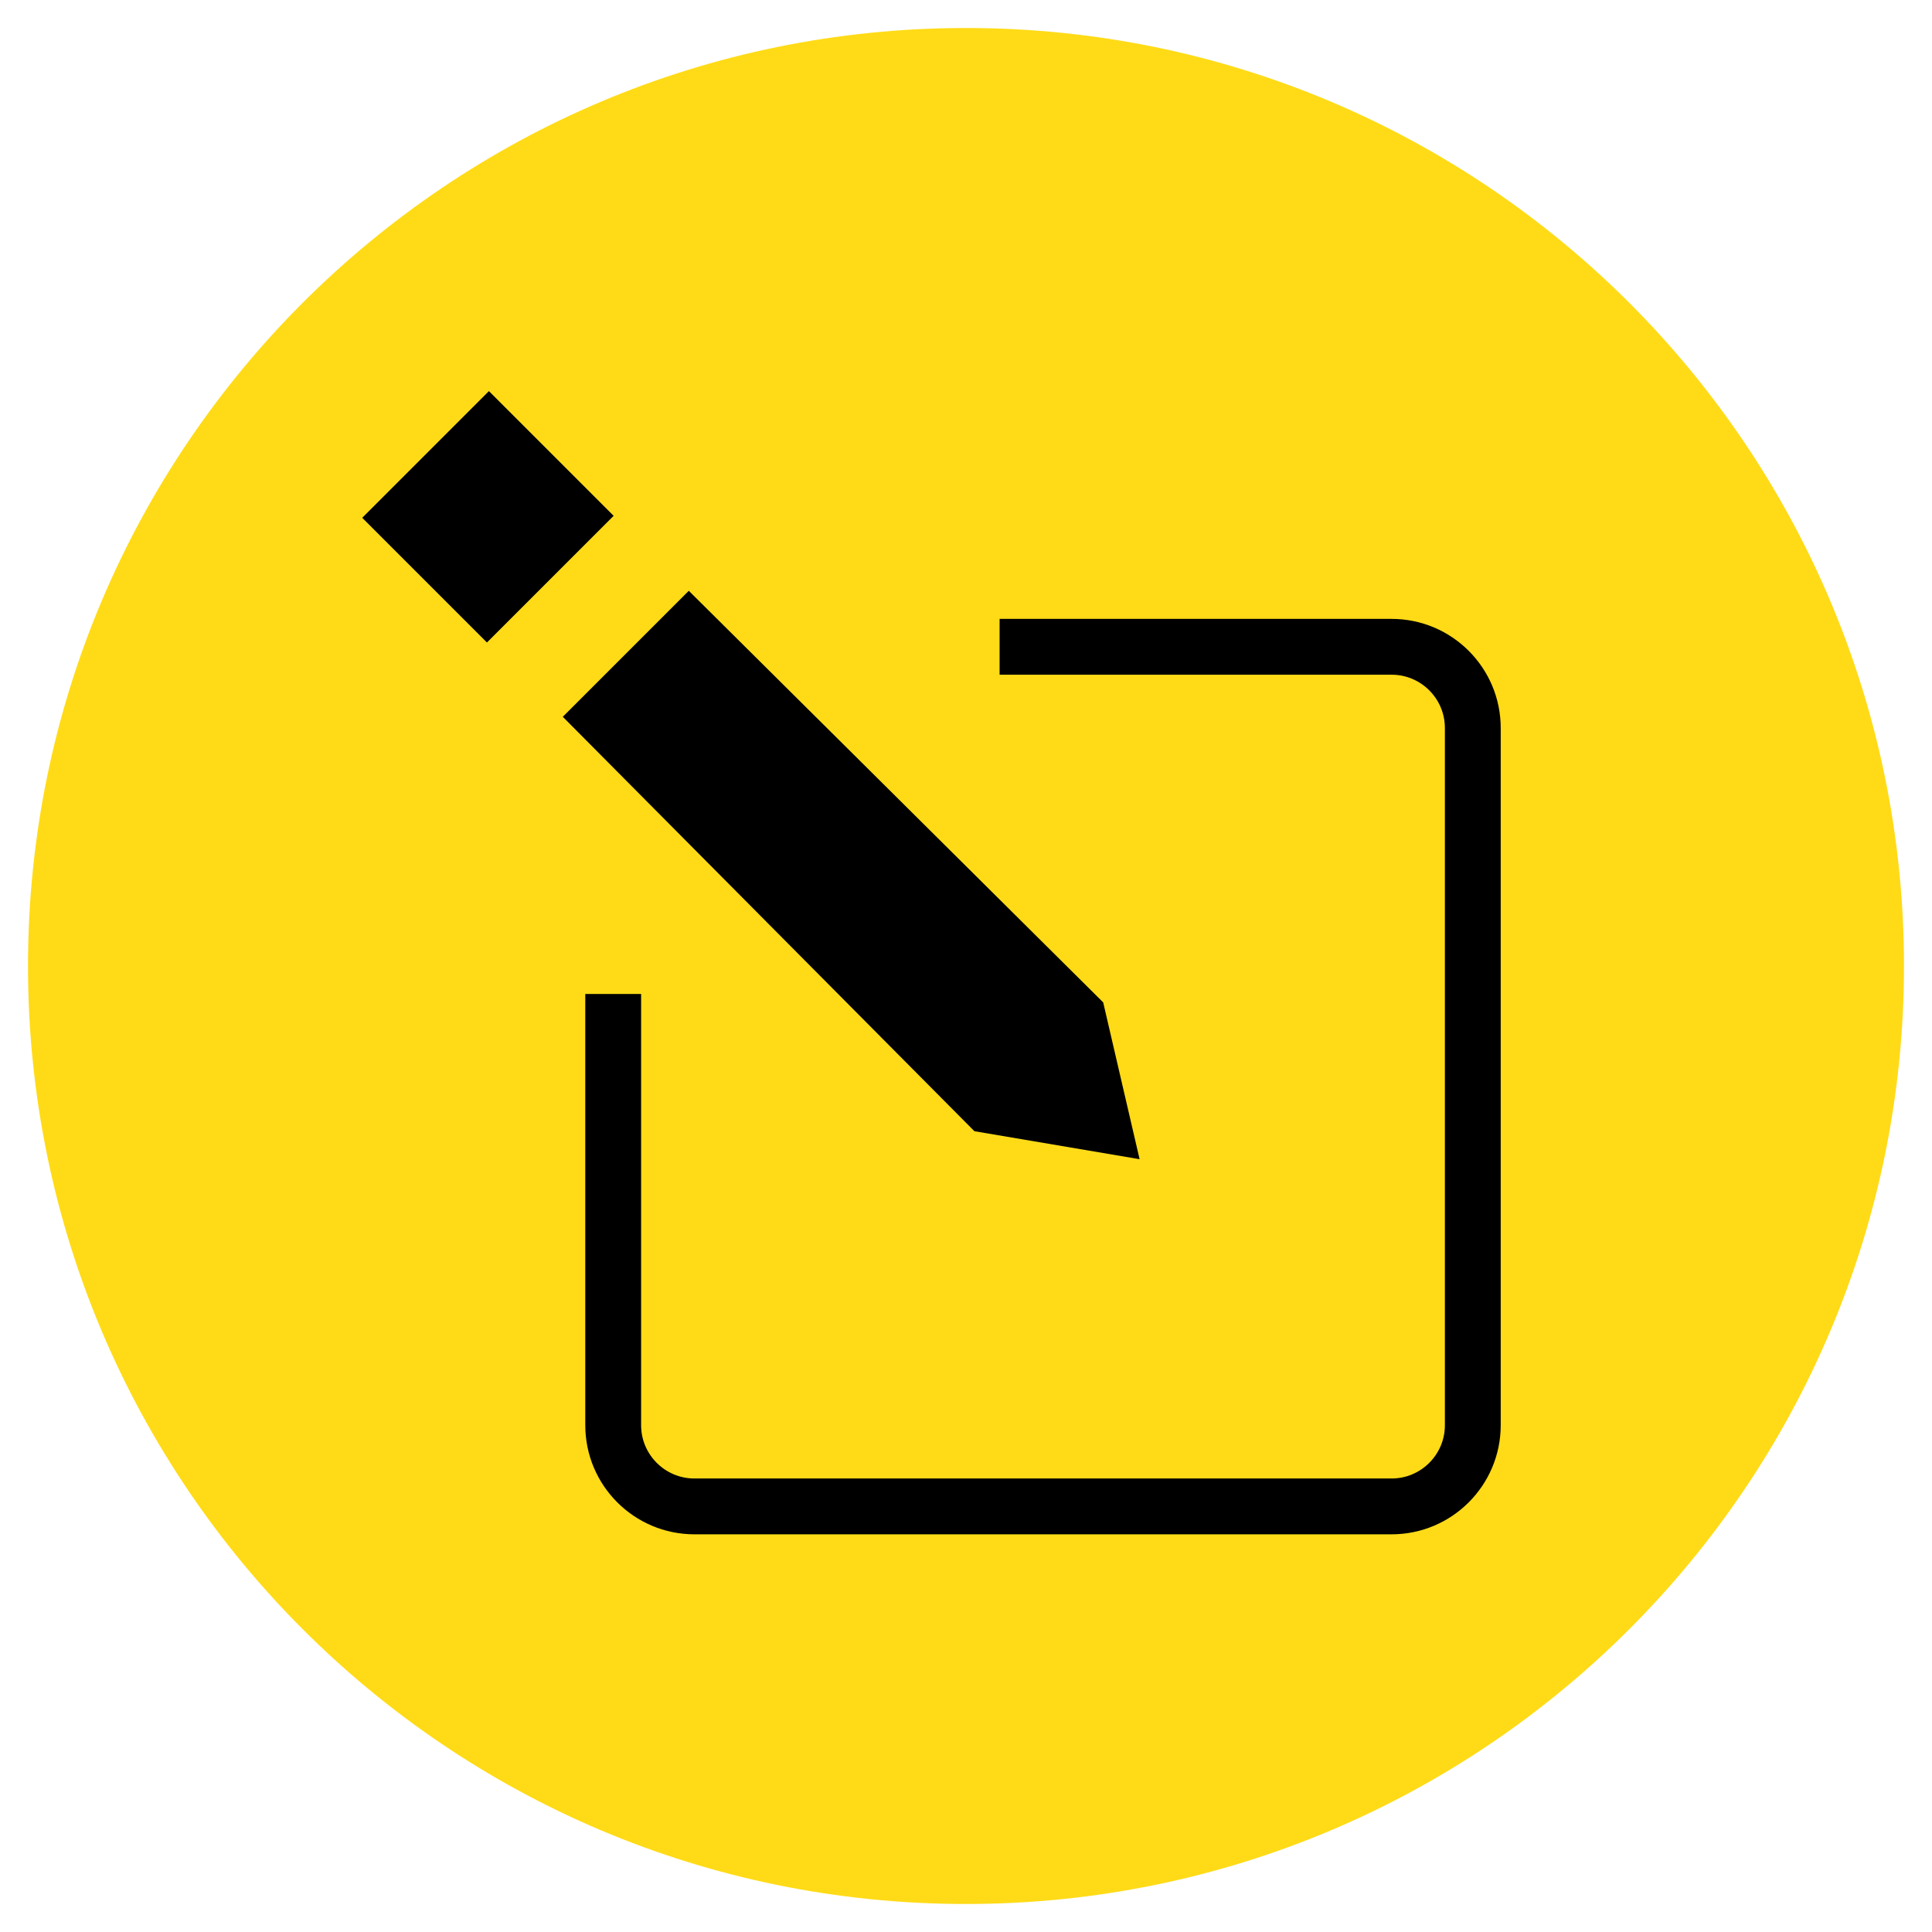
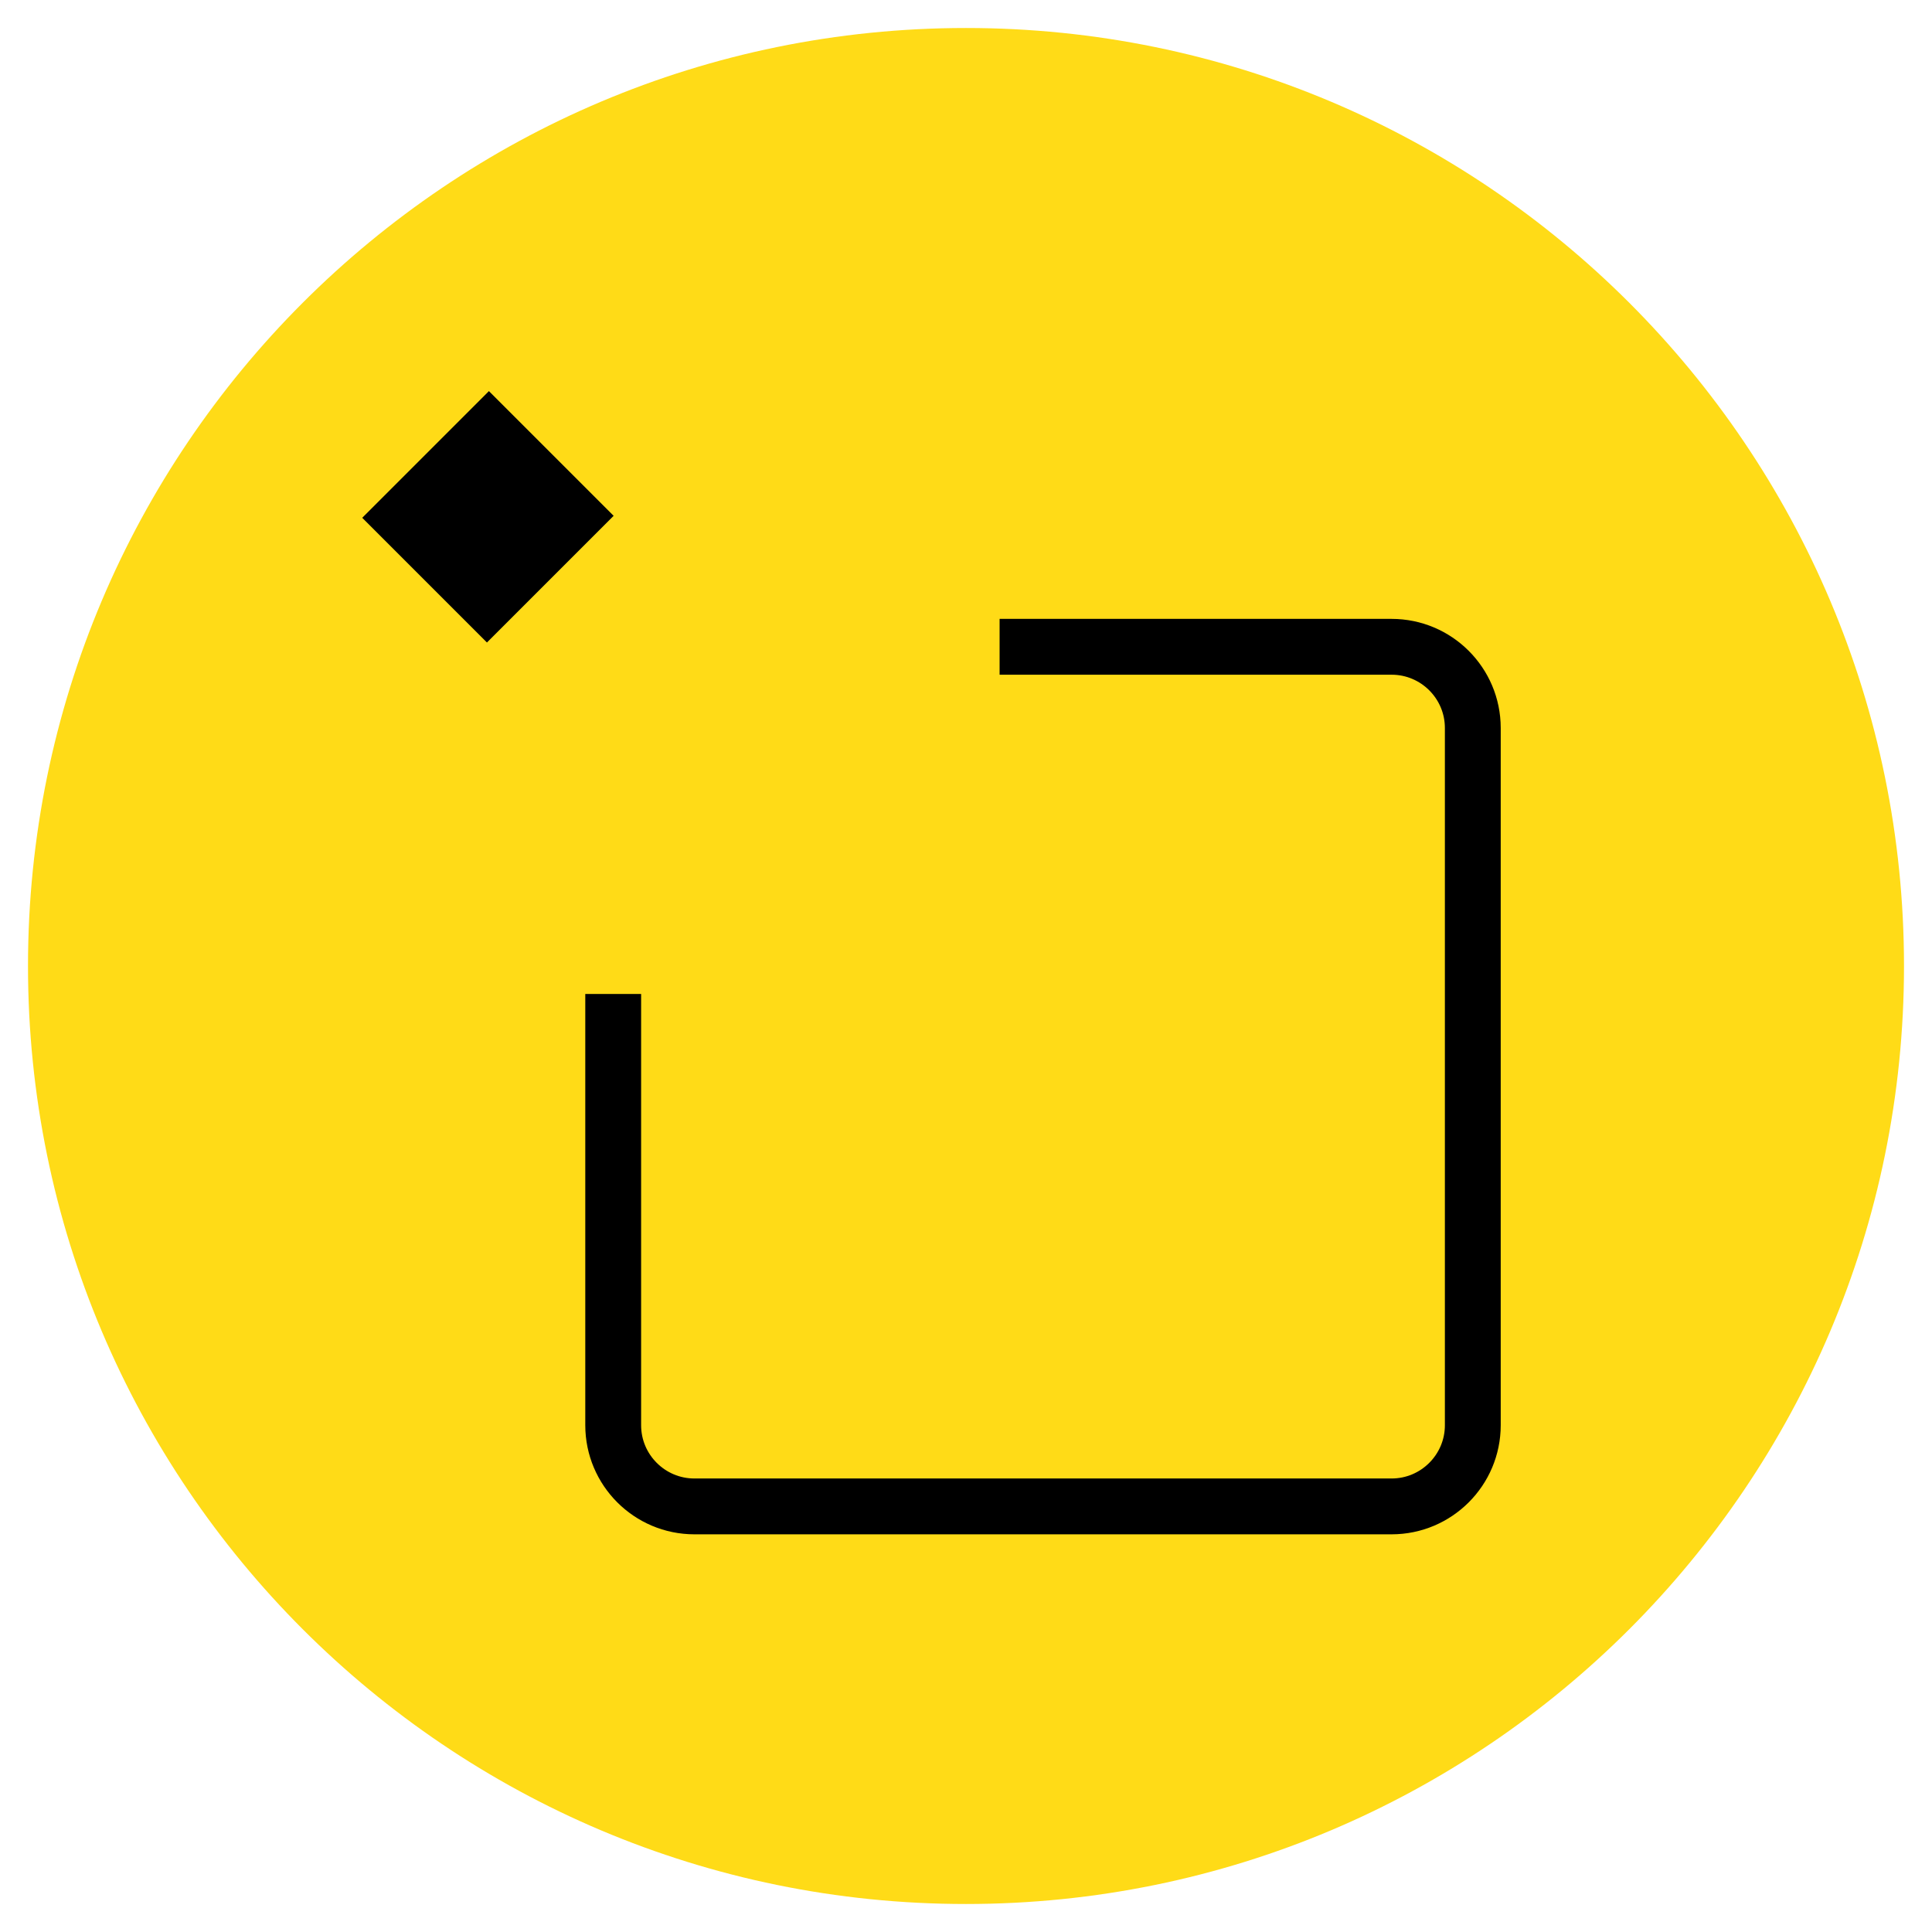
<svg xmlns="http://www.w3.org/2000/svg" version="1.1" id="Layer_1" x="0px" y="0px" viewBox="0 0 69 69" style="enable-background:new 0 0 69 69;" xml:space="preserve">
  <style type="text/css"> .st0{fill:#FFDB17;} .st1{fill:none;stroke:#000000;stroke-width:1.994;stroke-miterlimit:10;} </style>
  <g>
    <path class="st0" d="M68,34.5C68,53,53,68,34.5,68C16,68,1,53,1,34.5C1,16,16,1,34.5,1C53,1,68,16,68,34.5" />
    <path class="st1" d="M21.9,35.5v15.4c0,1.6,1.3,2.9,2.9,2.9h24.9c1.6,0,2.9-1.3,2.9-2.9V26c0-1.6-1.3-2.9-2.9-2.9h-14" />
-     <polygon points="39.4,35.8 24.6,21.1 20.1,25.6 34.8,40.4 40.7,41.4 " />
    <rect x="14.2" y="15.3" transform="matrix(0.707 -0.707 0.707 0.707 -7.92 17.715)" width="6.4" height="6.3" />
  </g>
</svg>